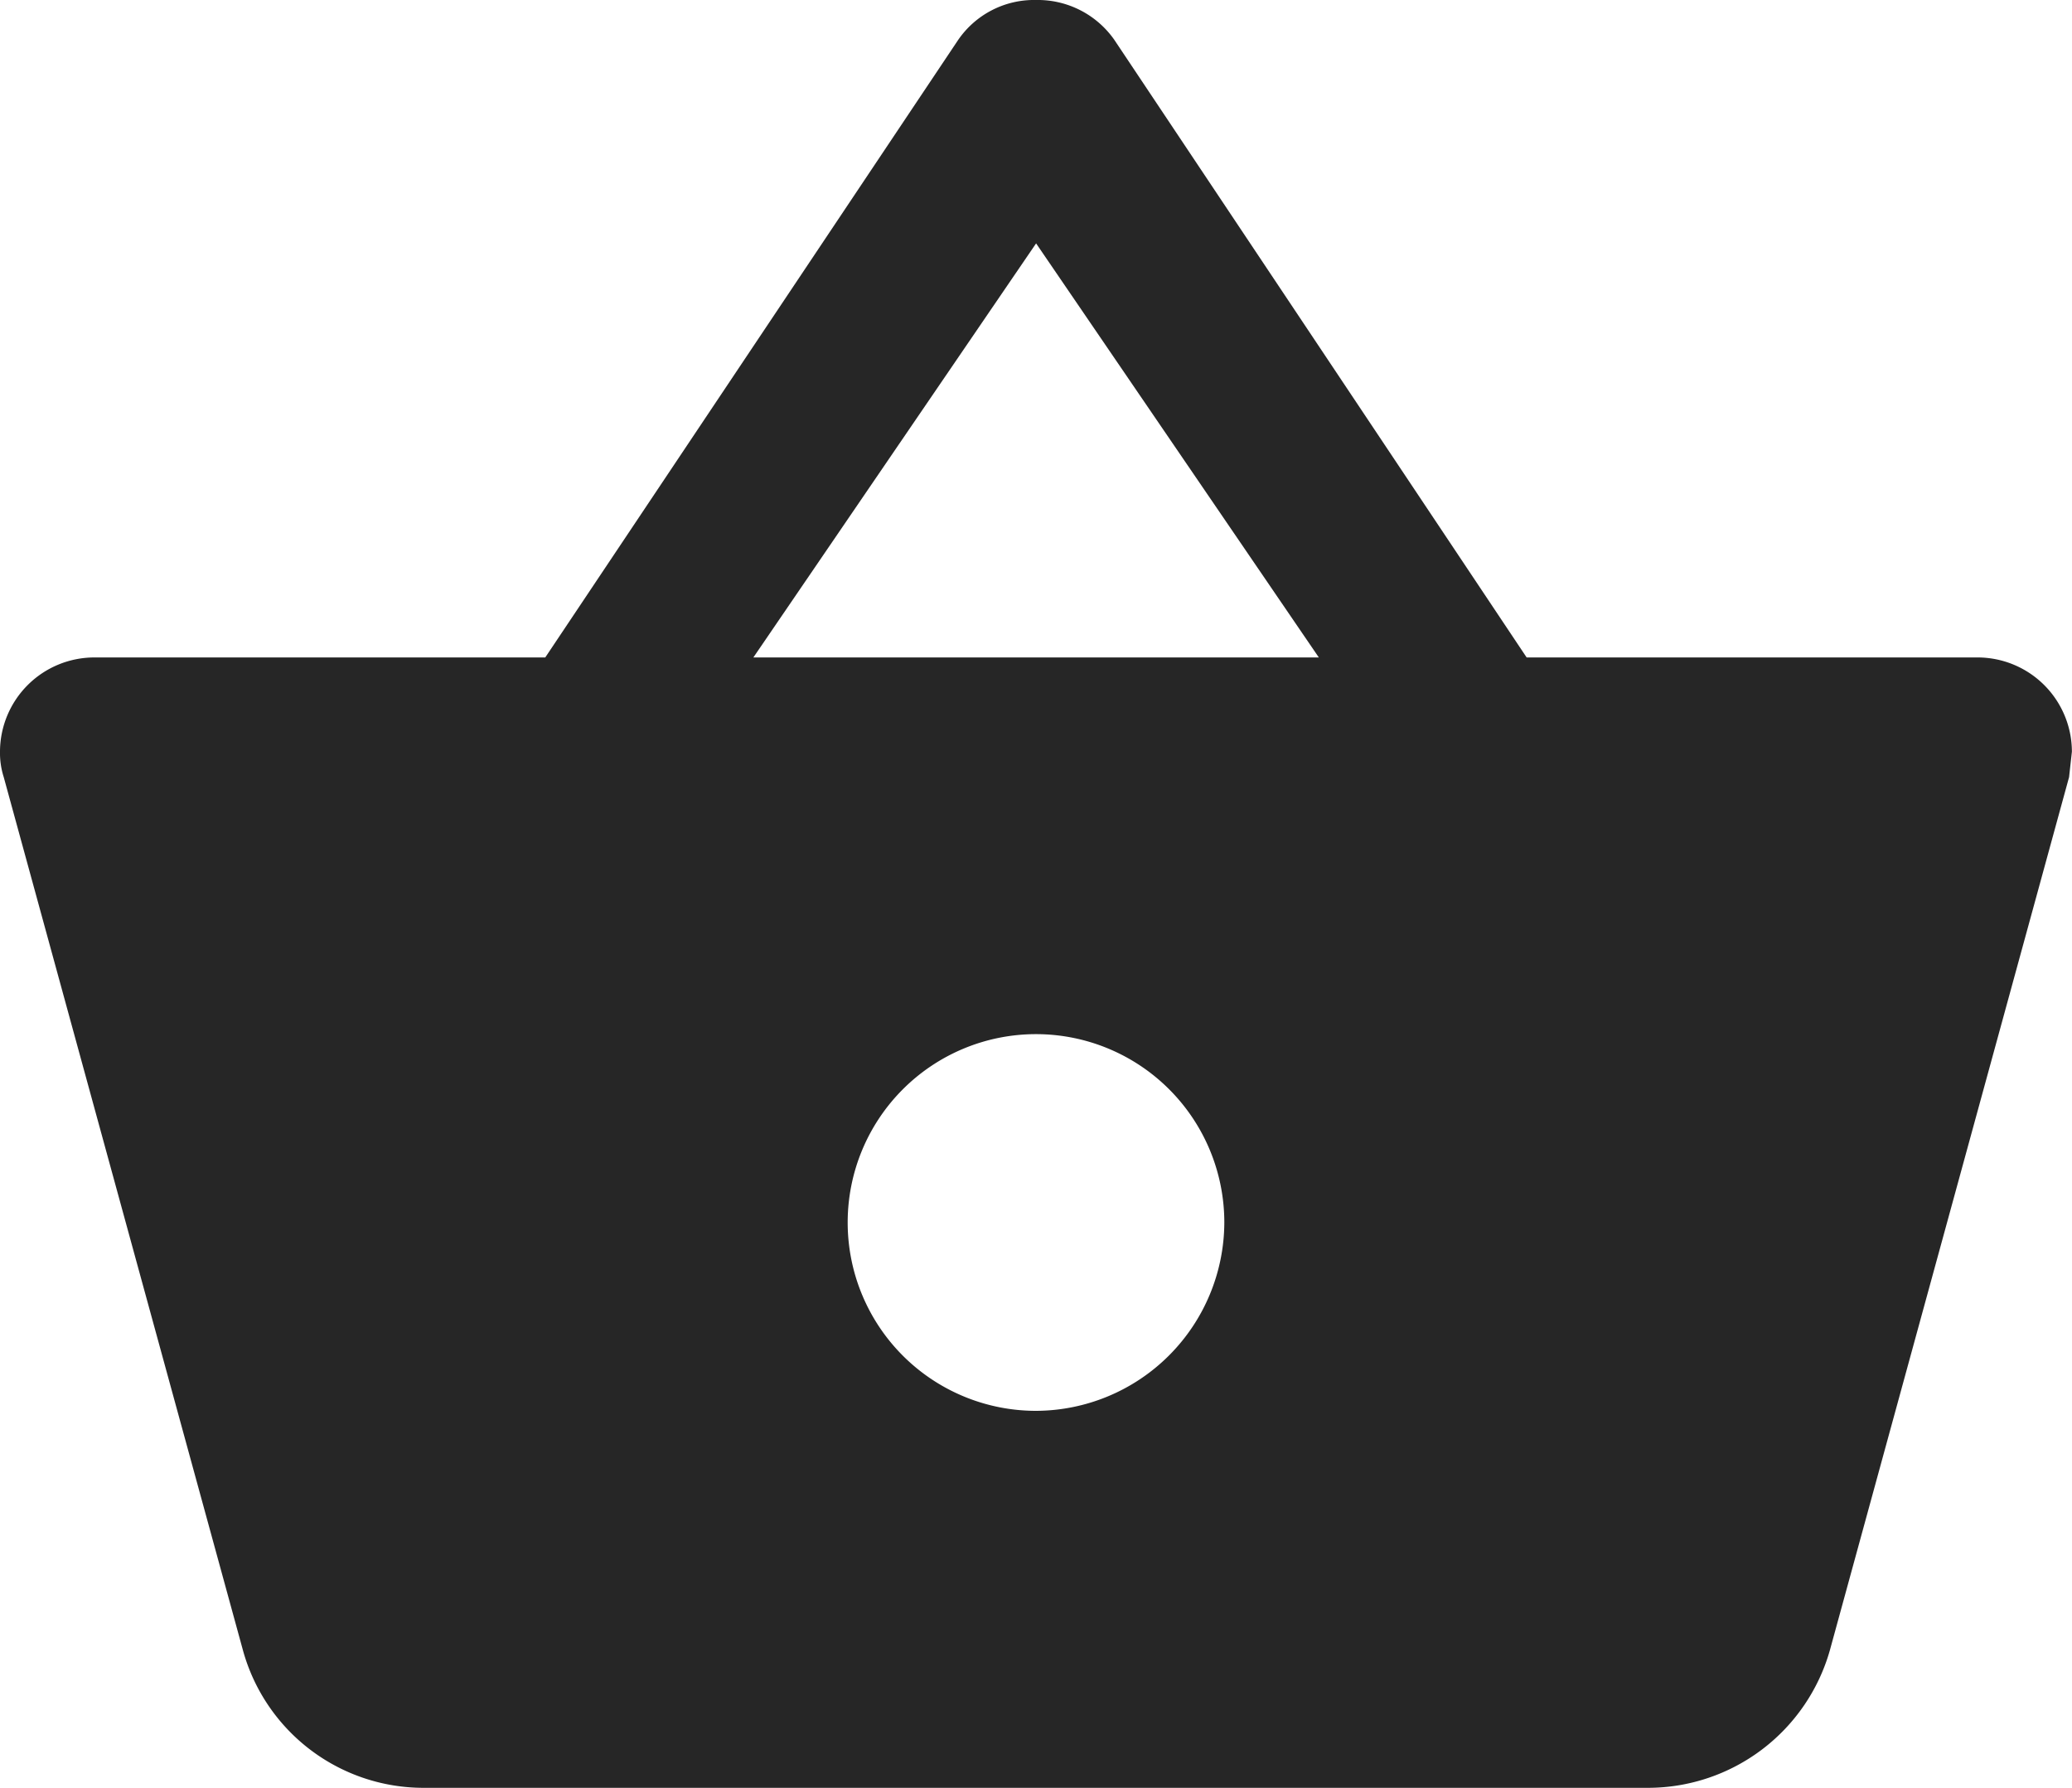
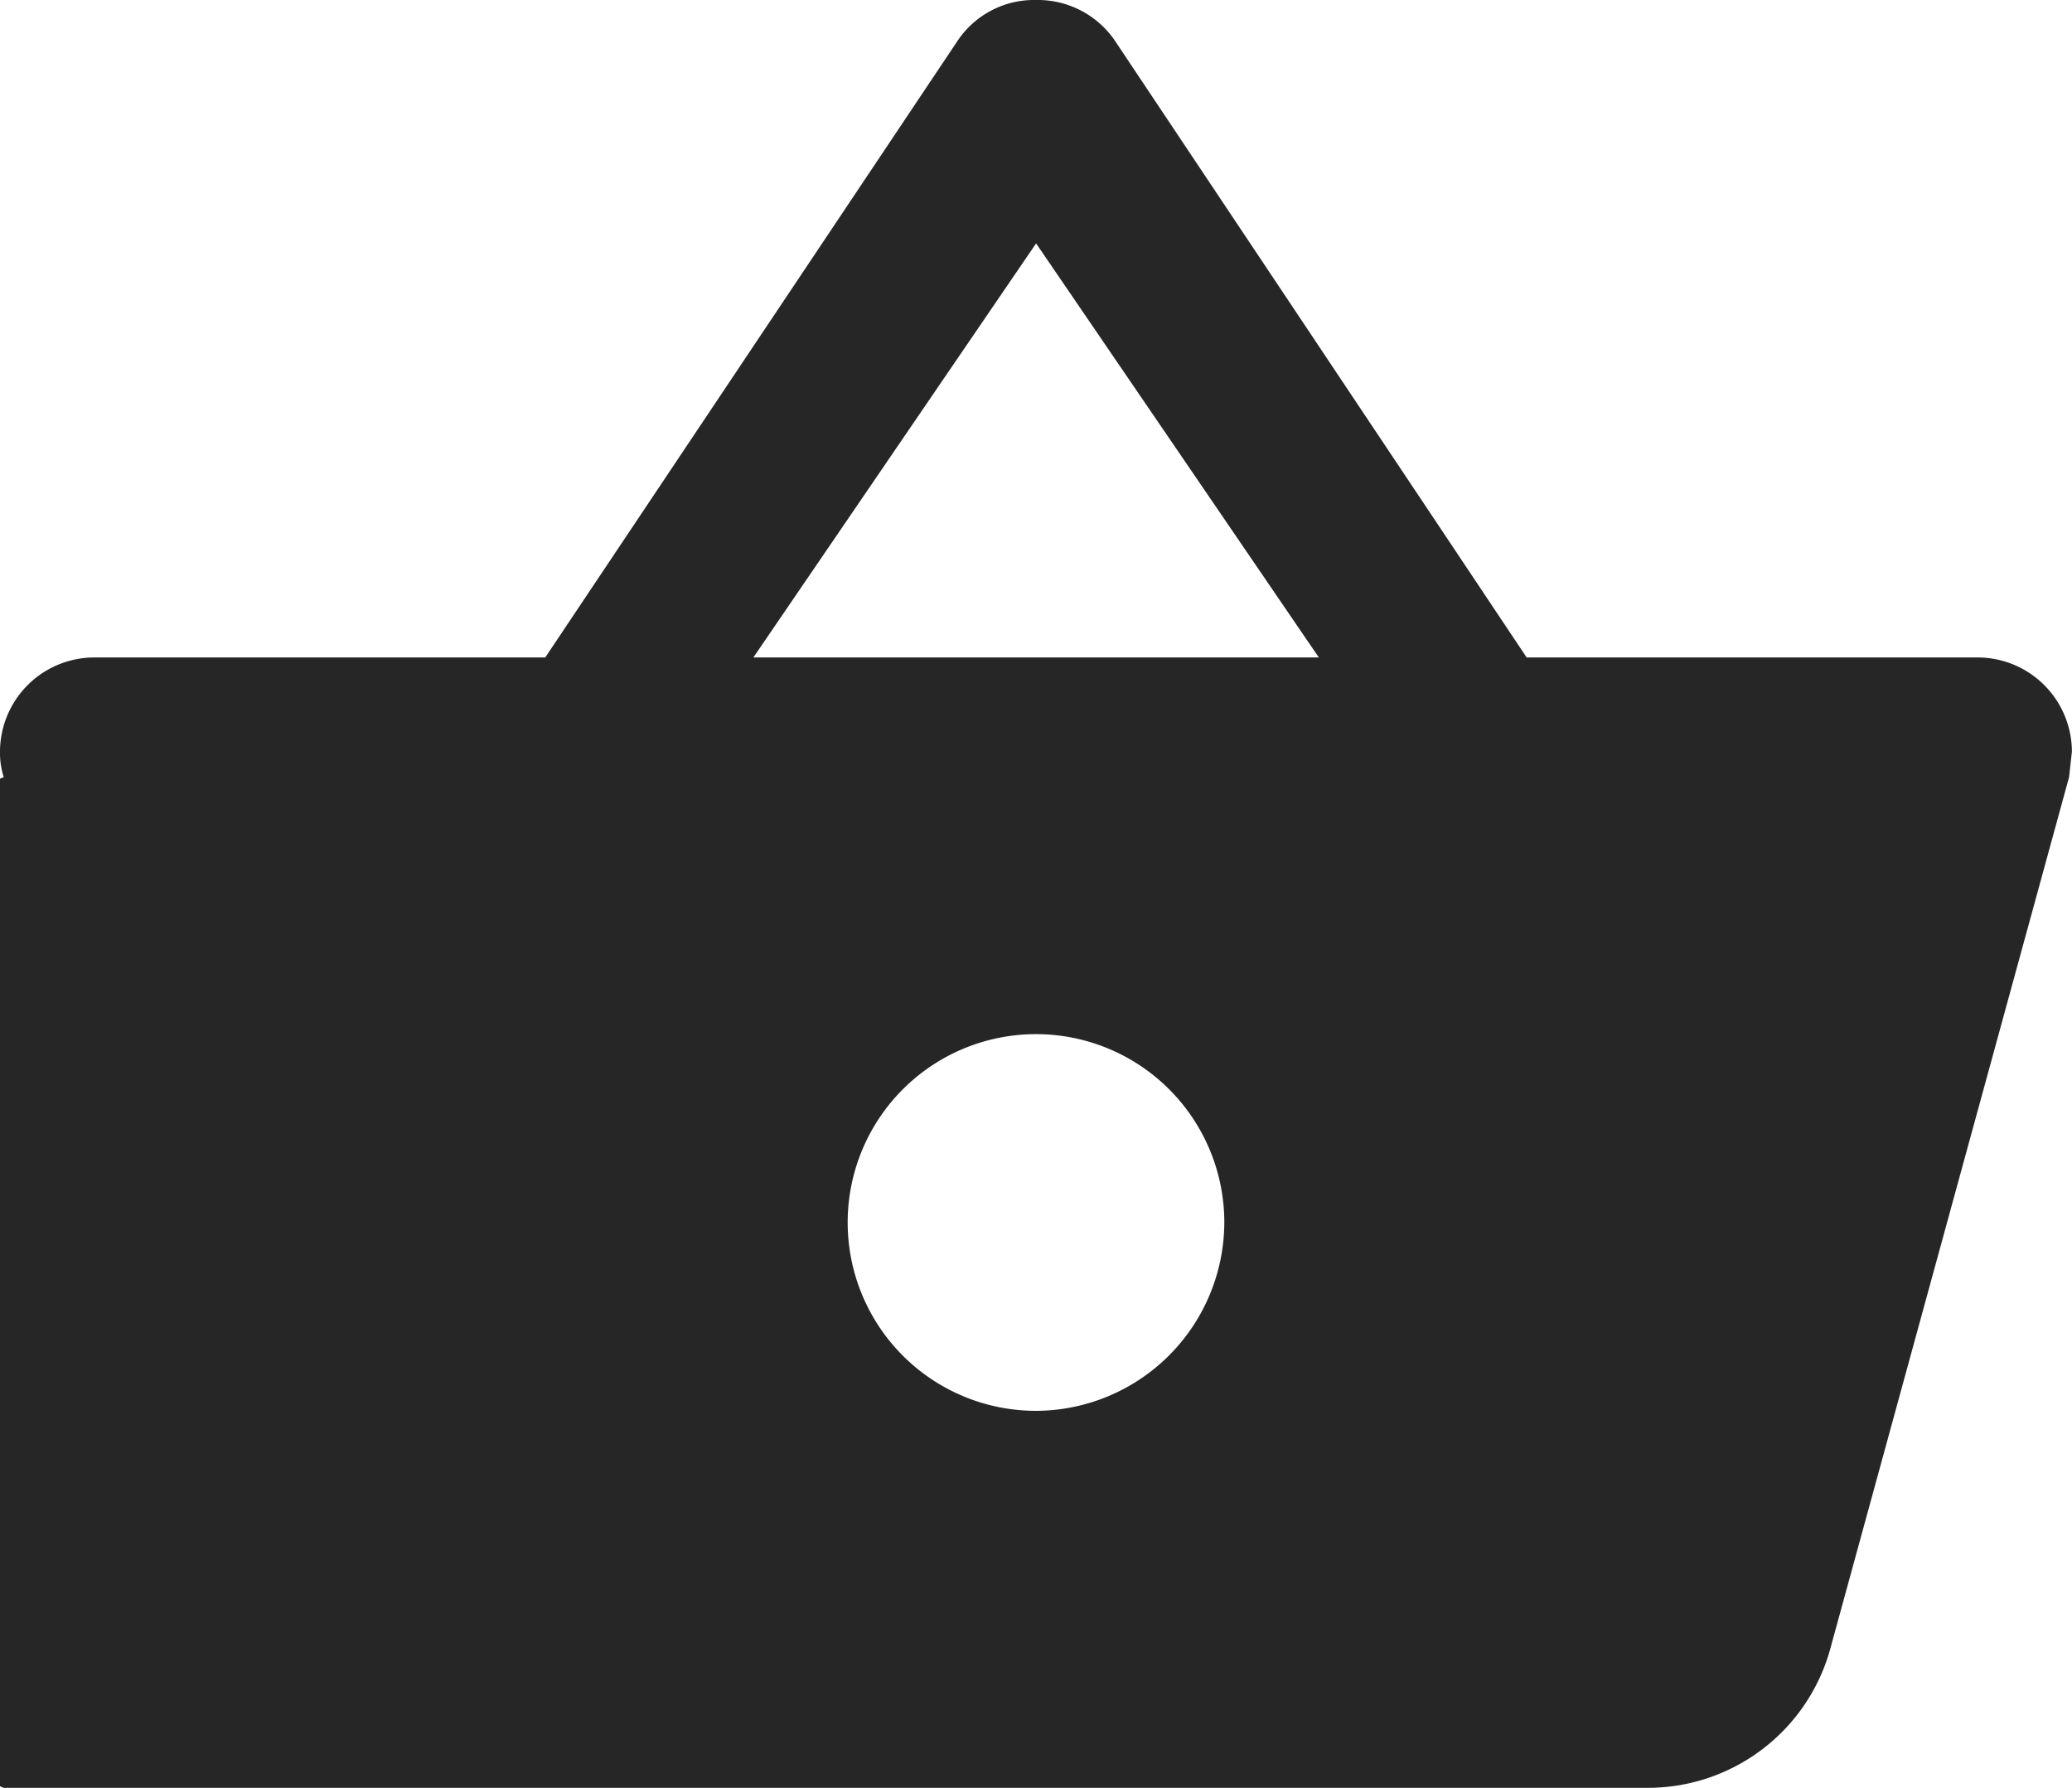
<svg xmlns="http://www.w3.org/2000/svg" width="20.52" height="17.703" viewBox="0 0 20.52 17.703">
-   <path id="Icon_material-shopping-basket" data-name="Icon material-shopping-basket" d="M16.619,9.54,12.534,3.422a.926.926,0,0,0-.774-.392.912.912,0,0,0-.774.4L6.9,9.54H2.433a.935.935,0,0,0-.933.933.786.786,0,0,0,.037.252l2.369,8.646A1.855,1.855,0,0,0,5.7,20.733H17.822a1.874,1.874,0,0,0,1.8-1.362l2.369-8.646.028-.252a.935.935,0,0,0-.933-.933Zm-7.658,0,2.8-4.1,2.8,4.1ZM11.76,17a1.865,1.865,0,1,1,1.865-1.865A1.871,1.871,0,0,1,11.76,17Z" transform="translate(-1.5 -3.03)" fill="#262626" />
+   <path id="Icon_material-shopping-basket" data-name="Icon material-shopping-basket" d="M16.619,9.54,12.534,3.422a.926.926,0,0,0-.774-.392.912.912,0,0,0-.774.4L6.9,9.54H2.433a.935.935,0,0,0-.933.933.786.786,0,0,0,.037.252A1.855,1.855,0,0,0,5.7,20.733H17.822a1.874,1.874,0,0,0,1.8-1.362l2.369-8.646.028-.252a.935.935,0,0,0-.933-.933Zm-7.658,0,2.8-4.1,2.8,4.1ZM11.76,17a1.865,1.865,0,1,1,1.865-1.865A1.871,1.871,0,0,1,11.76,17Z" transform="translate(-1.5 -3.03)" fill="#262626" />
</svg>